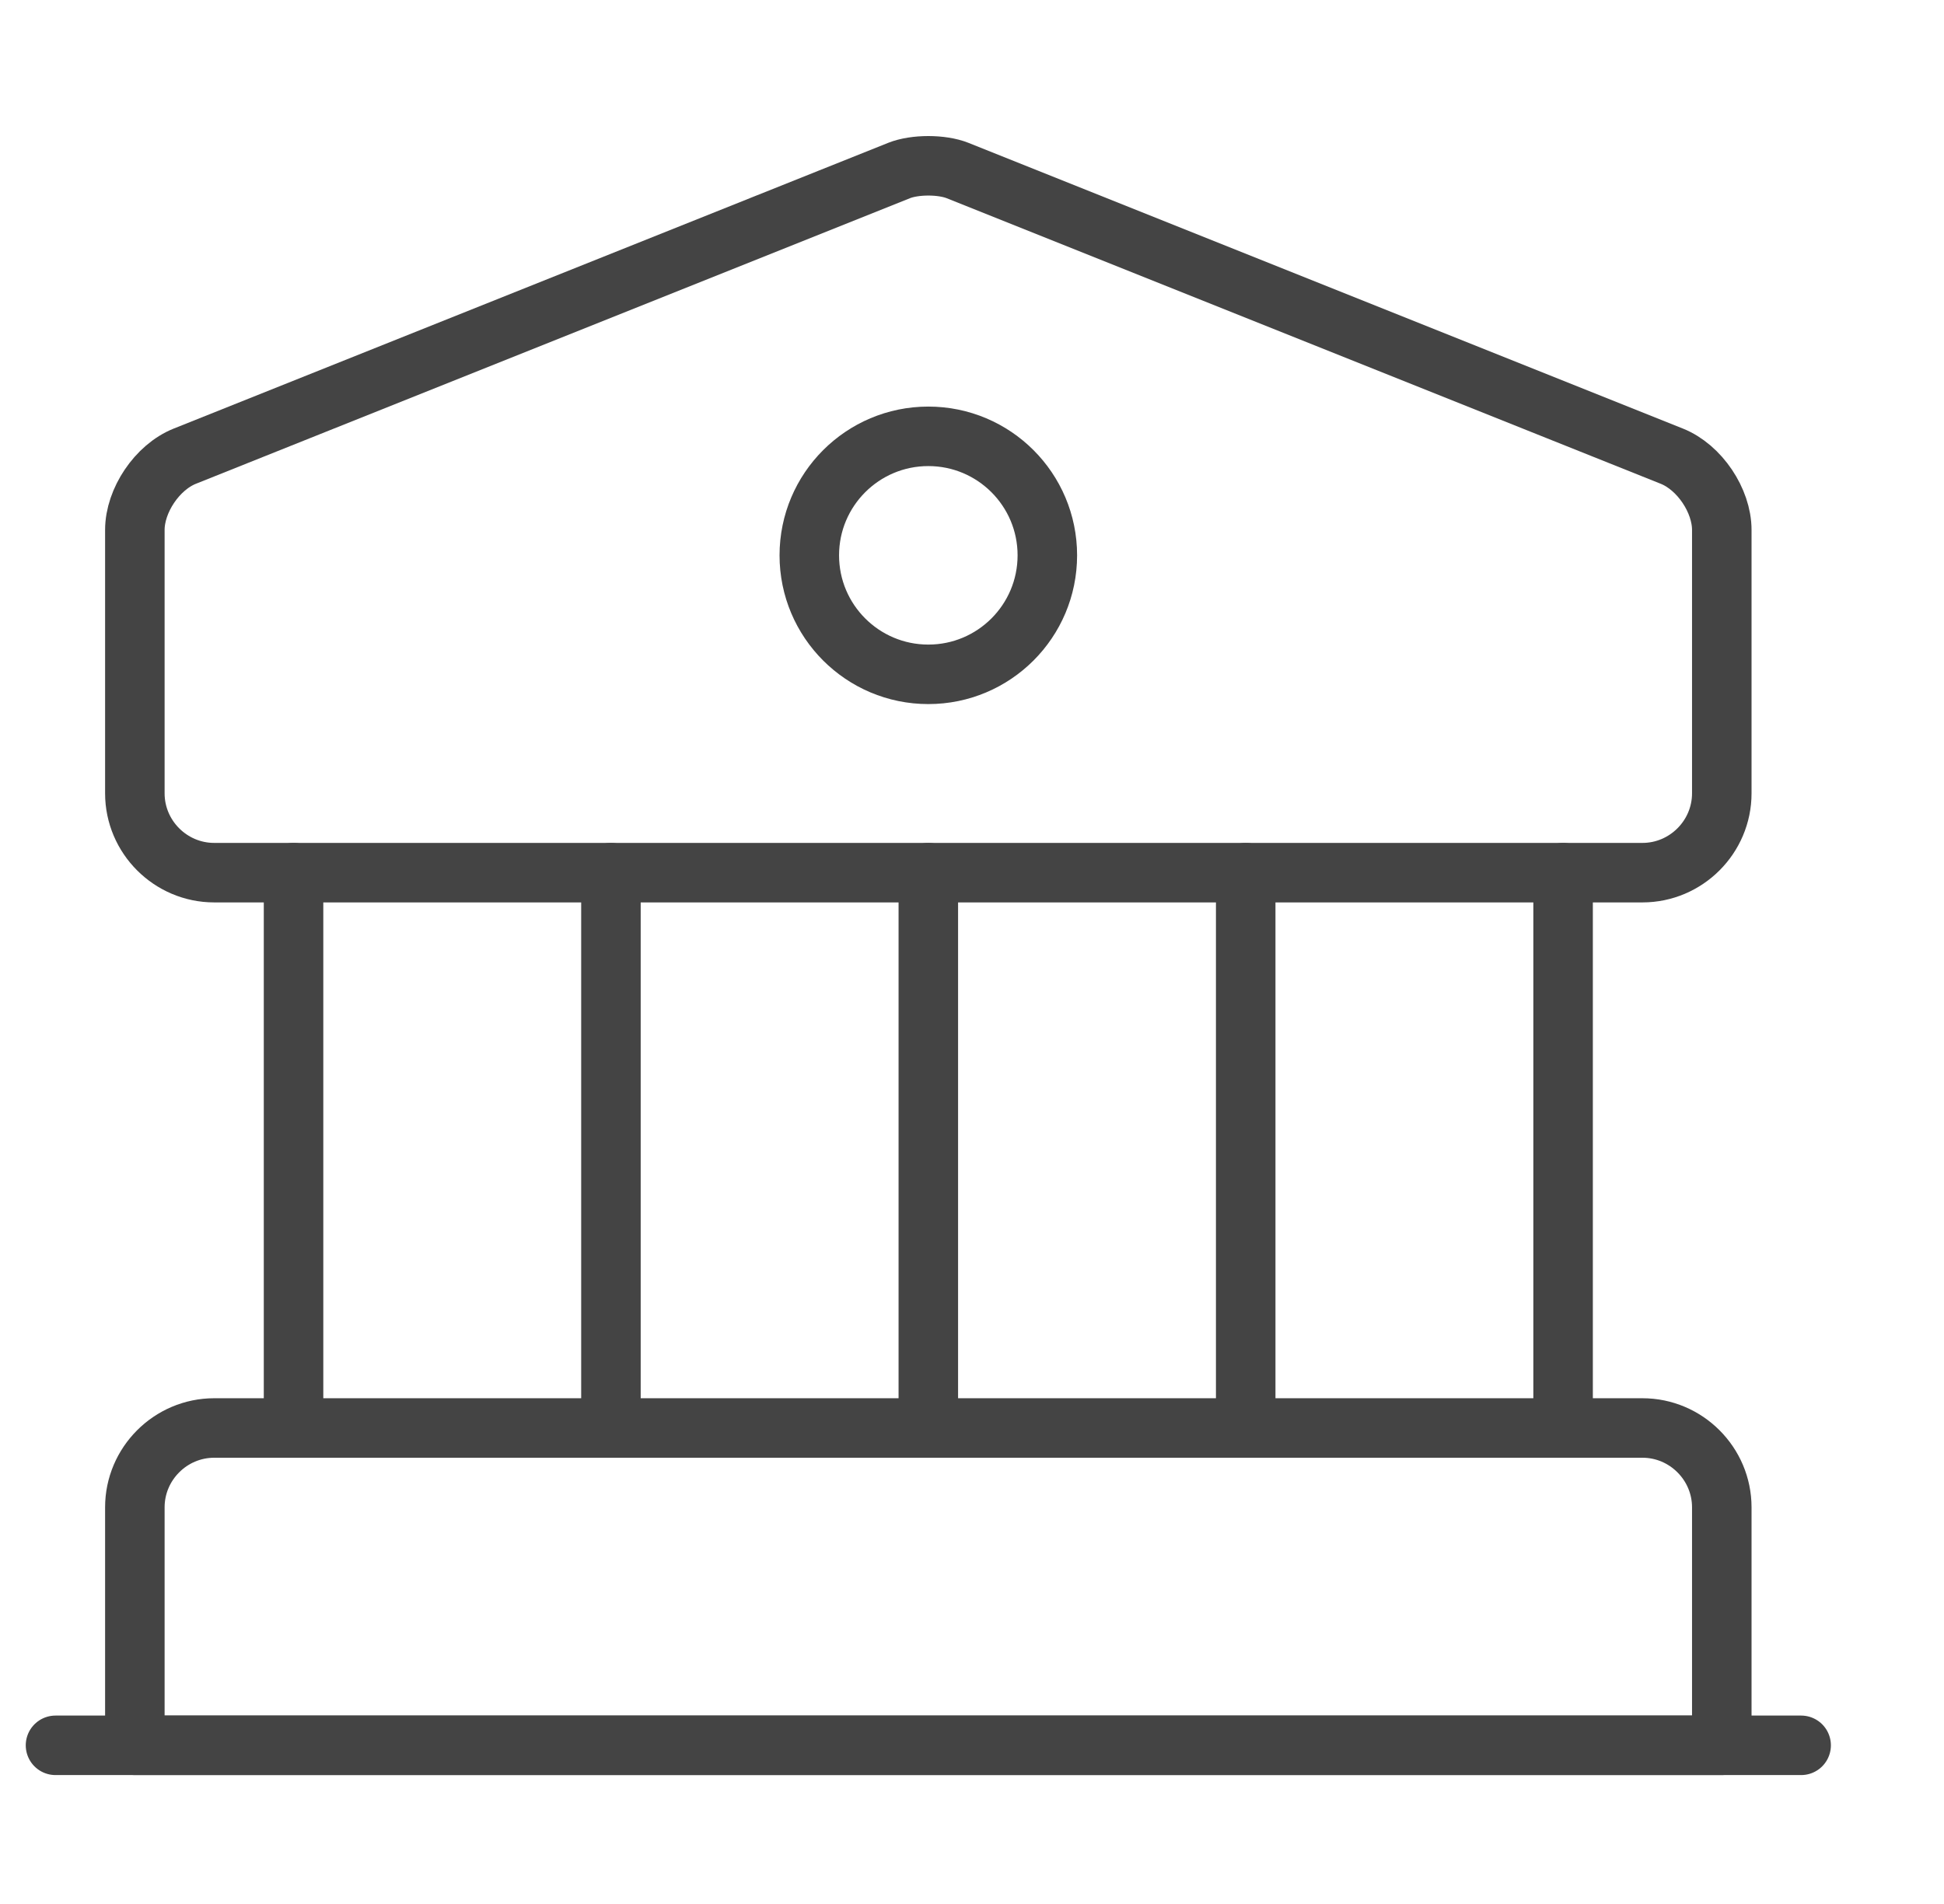
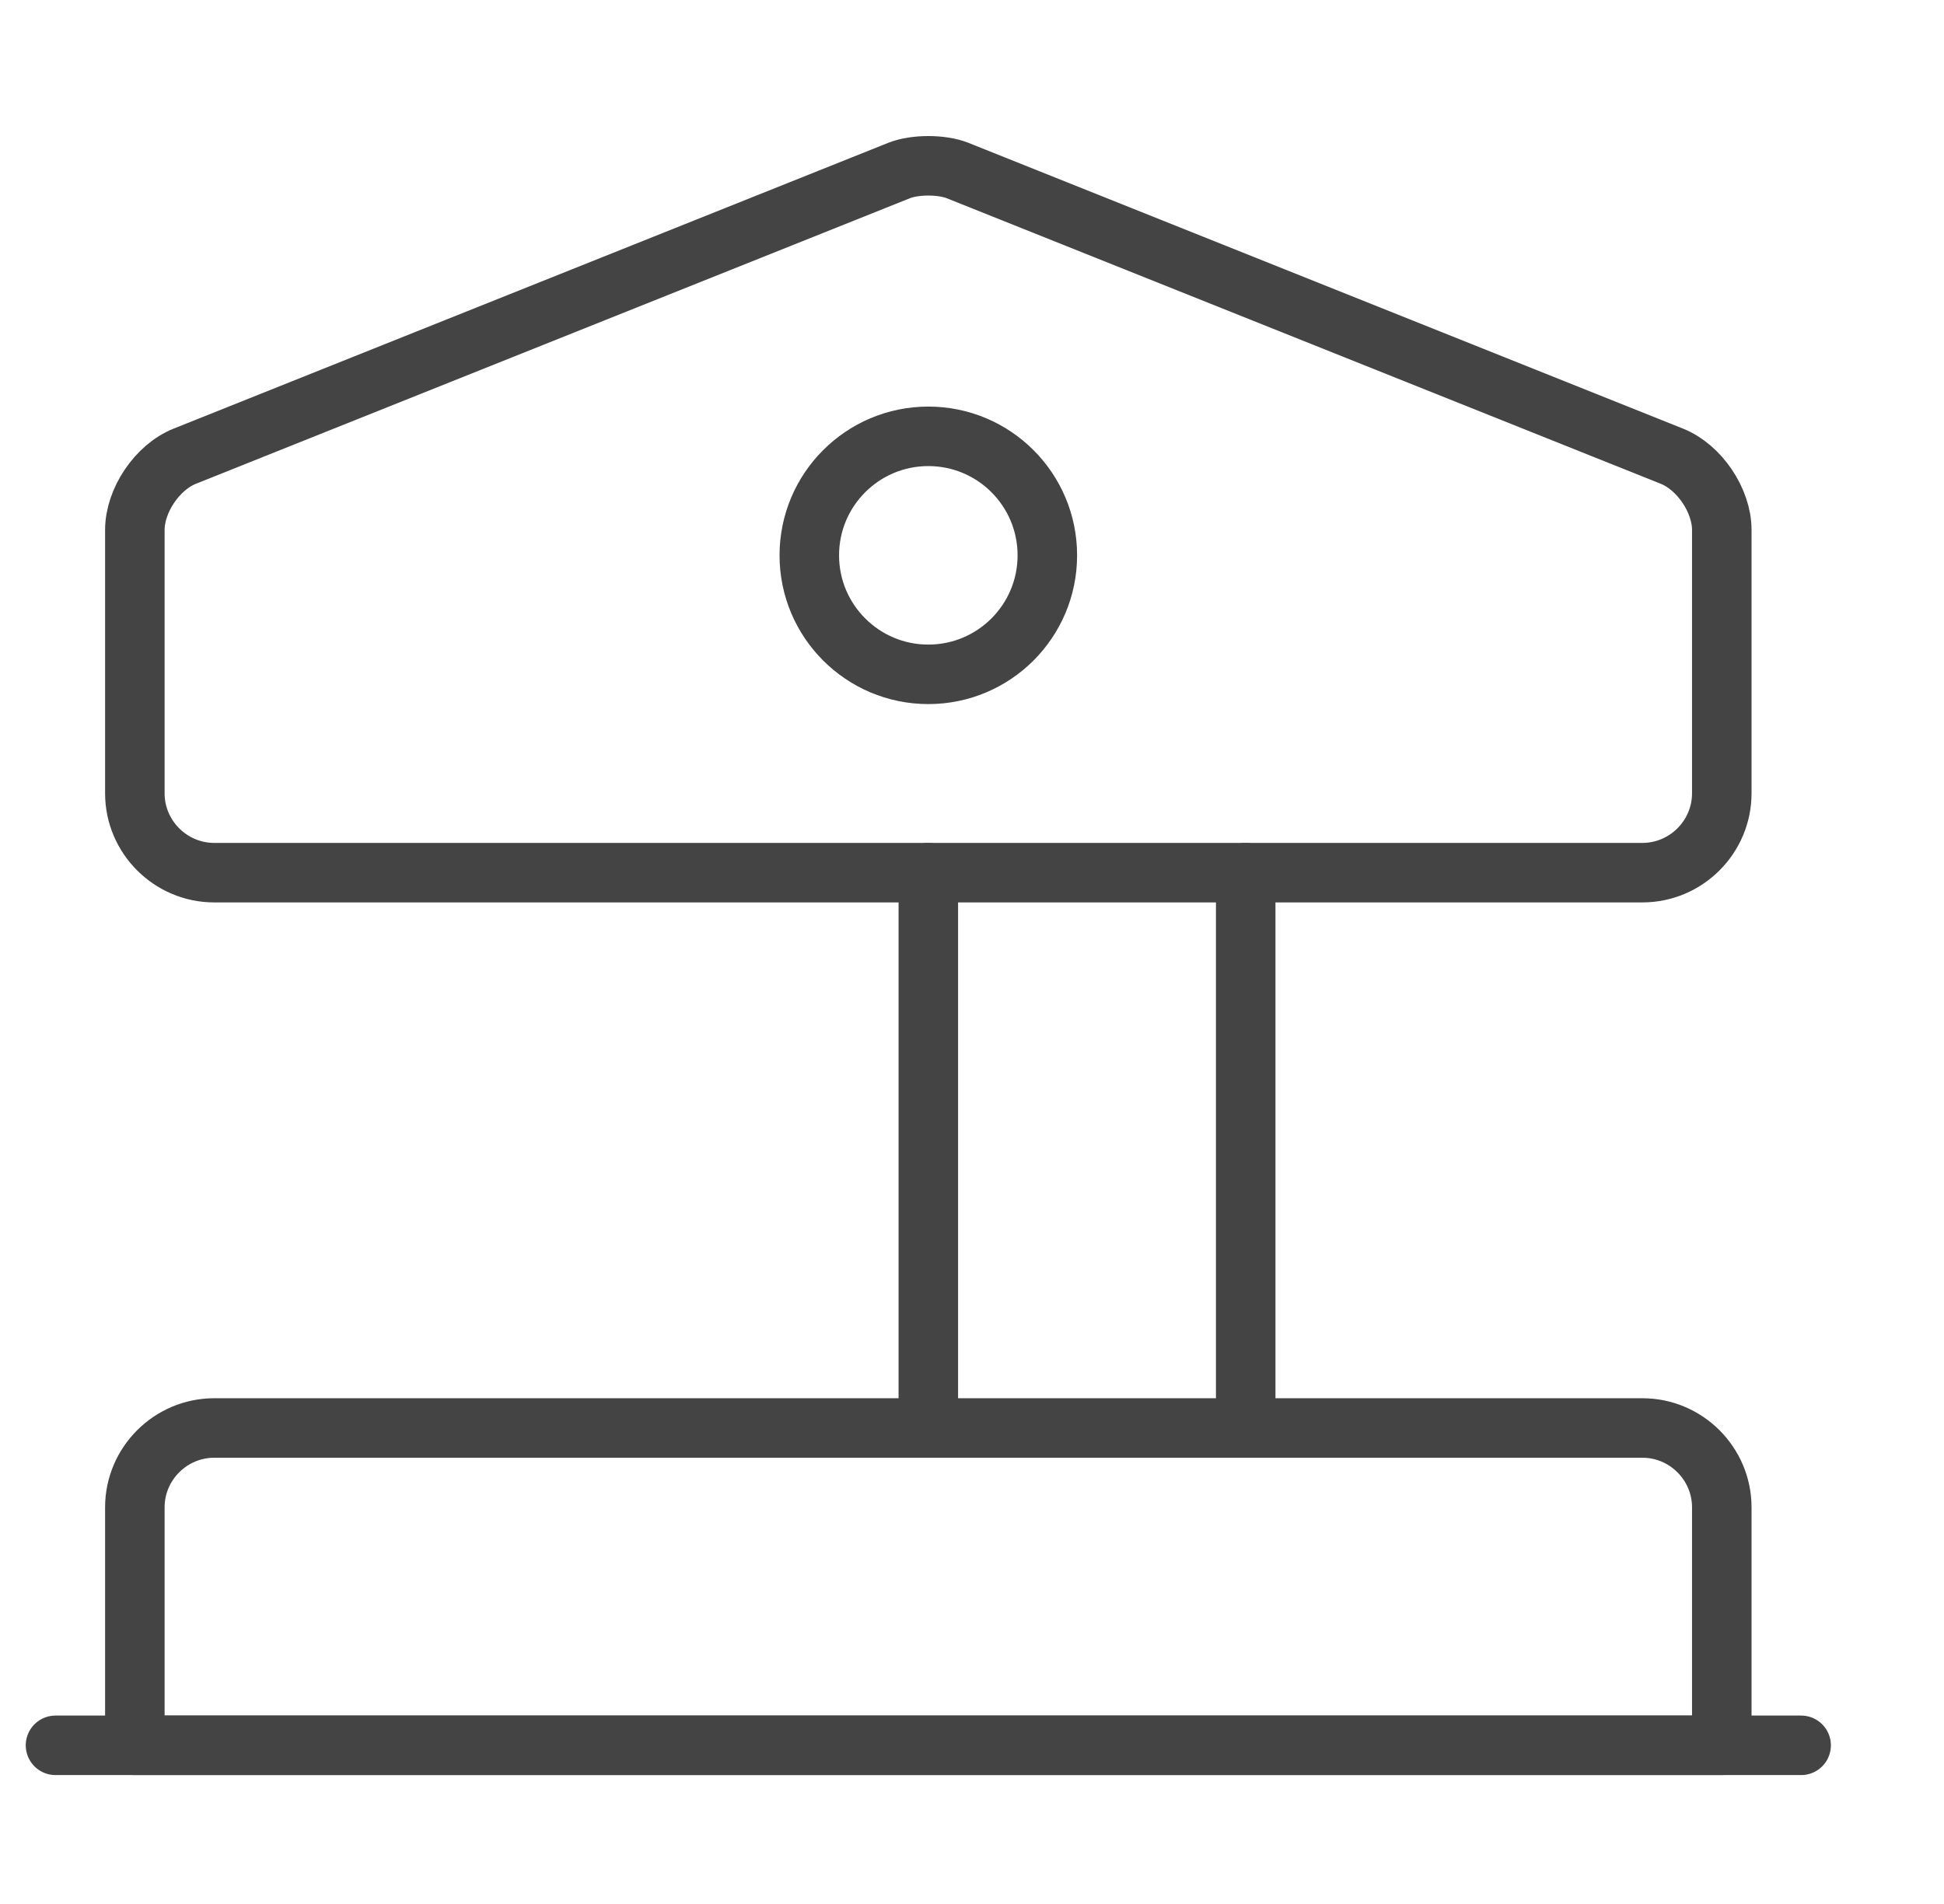
<svg xmlns="http://www.w3.org/2000/svg" width="49" height="48" viewBox="0 0 49 48" fill="none">
  <path d="M24.139 4.3L42.139 11.5C42.839 11.78 43.399 12.62 43.399 13.36V20C43.399 21.1 42.499 22 41.399 22H5.399C4.299 22 3.399 21.1 3.399 20V13.36C3.399 12.62 3.959 11.78 4.659 11.5L22.659 4.3C23.059 4.14 23.739 4.14 24.139 4.3Z" stroke="#444444" stroke-width="1.5" stroke-miterlimit="10" stroke-linecap="round" stroke-linejoin="round" />
  <path d="M43.399 44H3.399V38C3.399 36.9 4.299 36 5.399 36H41.399C42.499 36 43.399 36.9 43.399 38V44Z" stroke="#444444" stroke-width="1.5" stroke-miterlimit="10" stroke-linecap="round" stroke-linejoin="round" />
-   <path d="M7.399 36V22" stroke="#444444" stroke-width="1.5" stroke-miterlimit="10" stroke-linecap="round" stroke-linejoin="round" />
-   <path d="M15.399 36V22" stroke="#444444" stroke-width="1.5" stroke-miterlimit="10" stroke-linecap="round" stroke-linejoin="round" />
  <path d="M23.399 36V22" stroke="#444444" stroke-width="1.5" stroke-miterlimit="10" stroke-linecap="round" stroke-linejoin="round" />
  <path d="M31.399 36V22" stroke="#444444" stroke-width="1.5" stroke-miterlimit="10" stroke-linecap="round" stroke-linejoin="round" />
-   <path d="M39.399 36V22" stroke="#444444" stroke-width="1.5" stroke-miterlimit="10" stroke-linecap="round" stroke-linejoin="round" />
  <path d="M1.399 44H45.399" stroke="#444444" stroke-width="1.5" stroke-miterlimit="10" stroke-linecap="round" stroke-linejoin="round" />
  <path d="M23.399 17C25.056 17 26.399 15.657 26.399 14C26.399 12.343 25.056 11 23.399 11C21.743 11 20.399 12.343 20.399 14C20.399 15.657 21.743 17 23.399 17Z" stroke="#444444" stroke-width="1.5" stroke-miterlimit="10" stroke-linecap="round" stroke-linejoin="round" />
</svg>